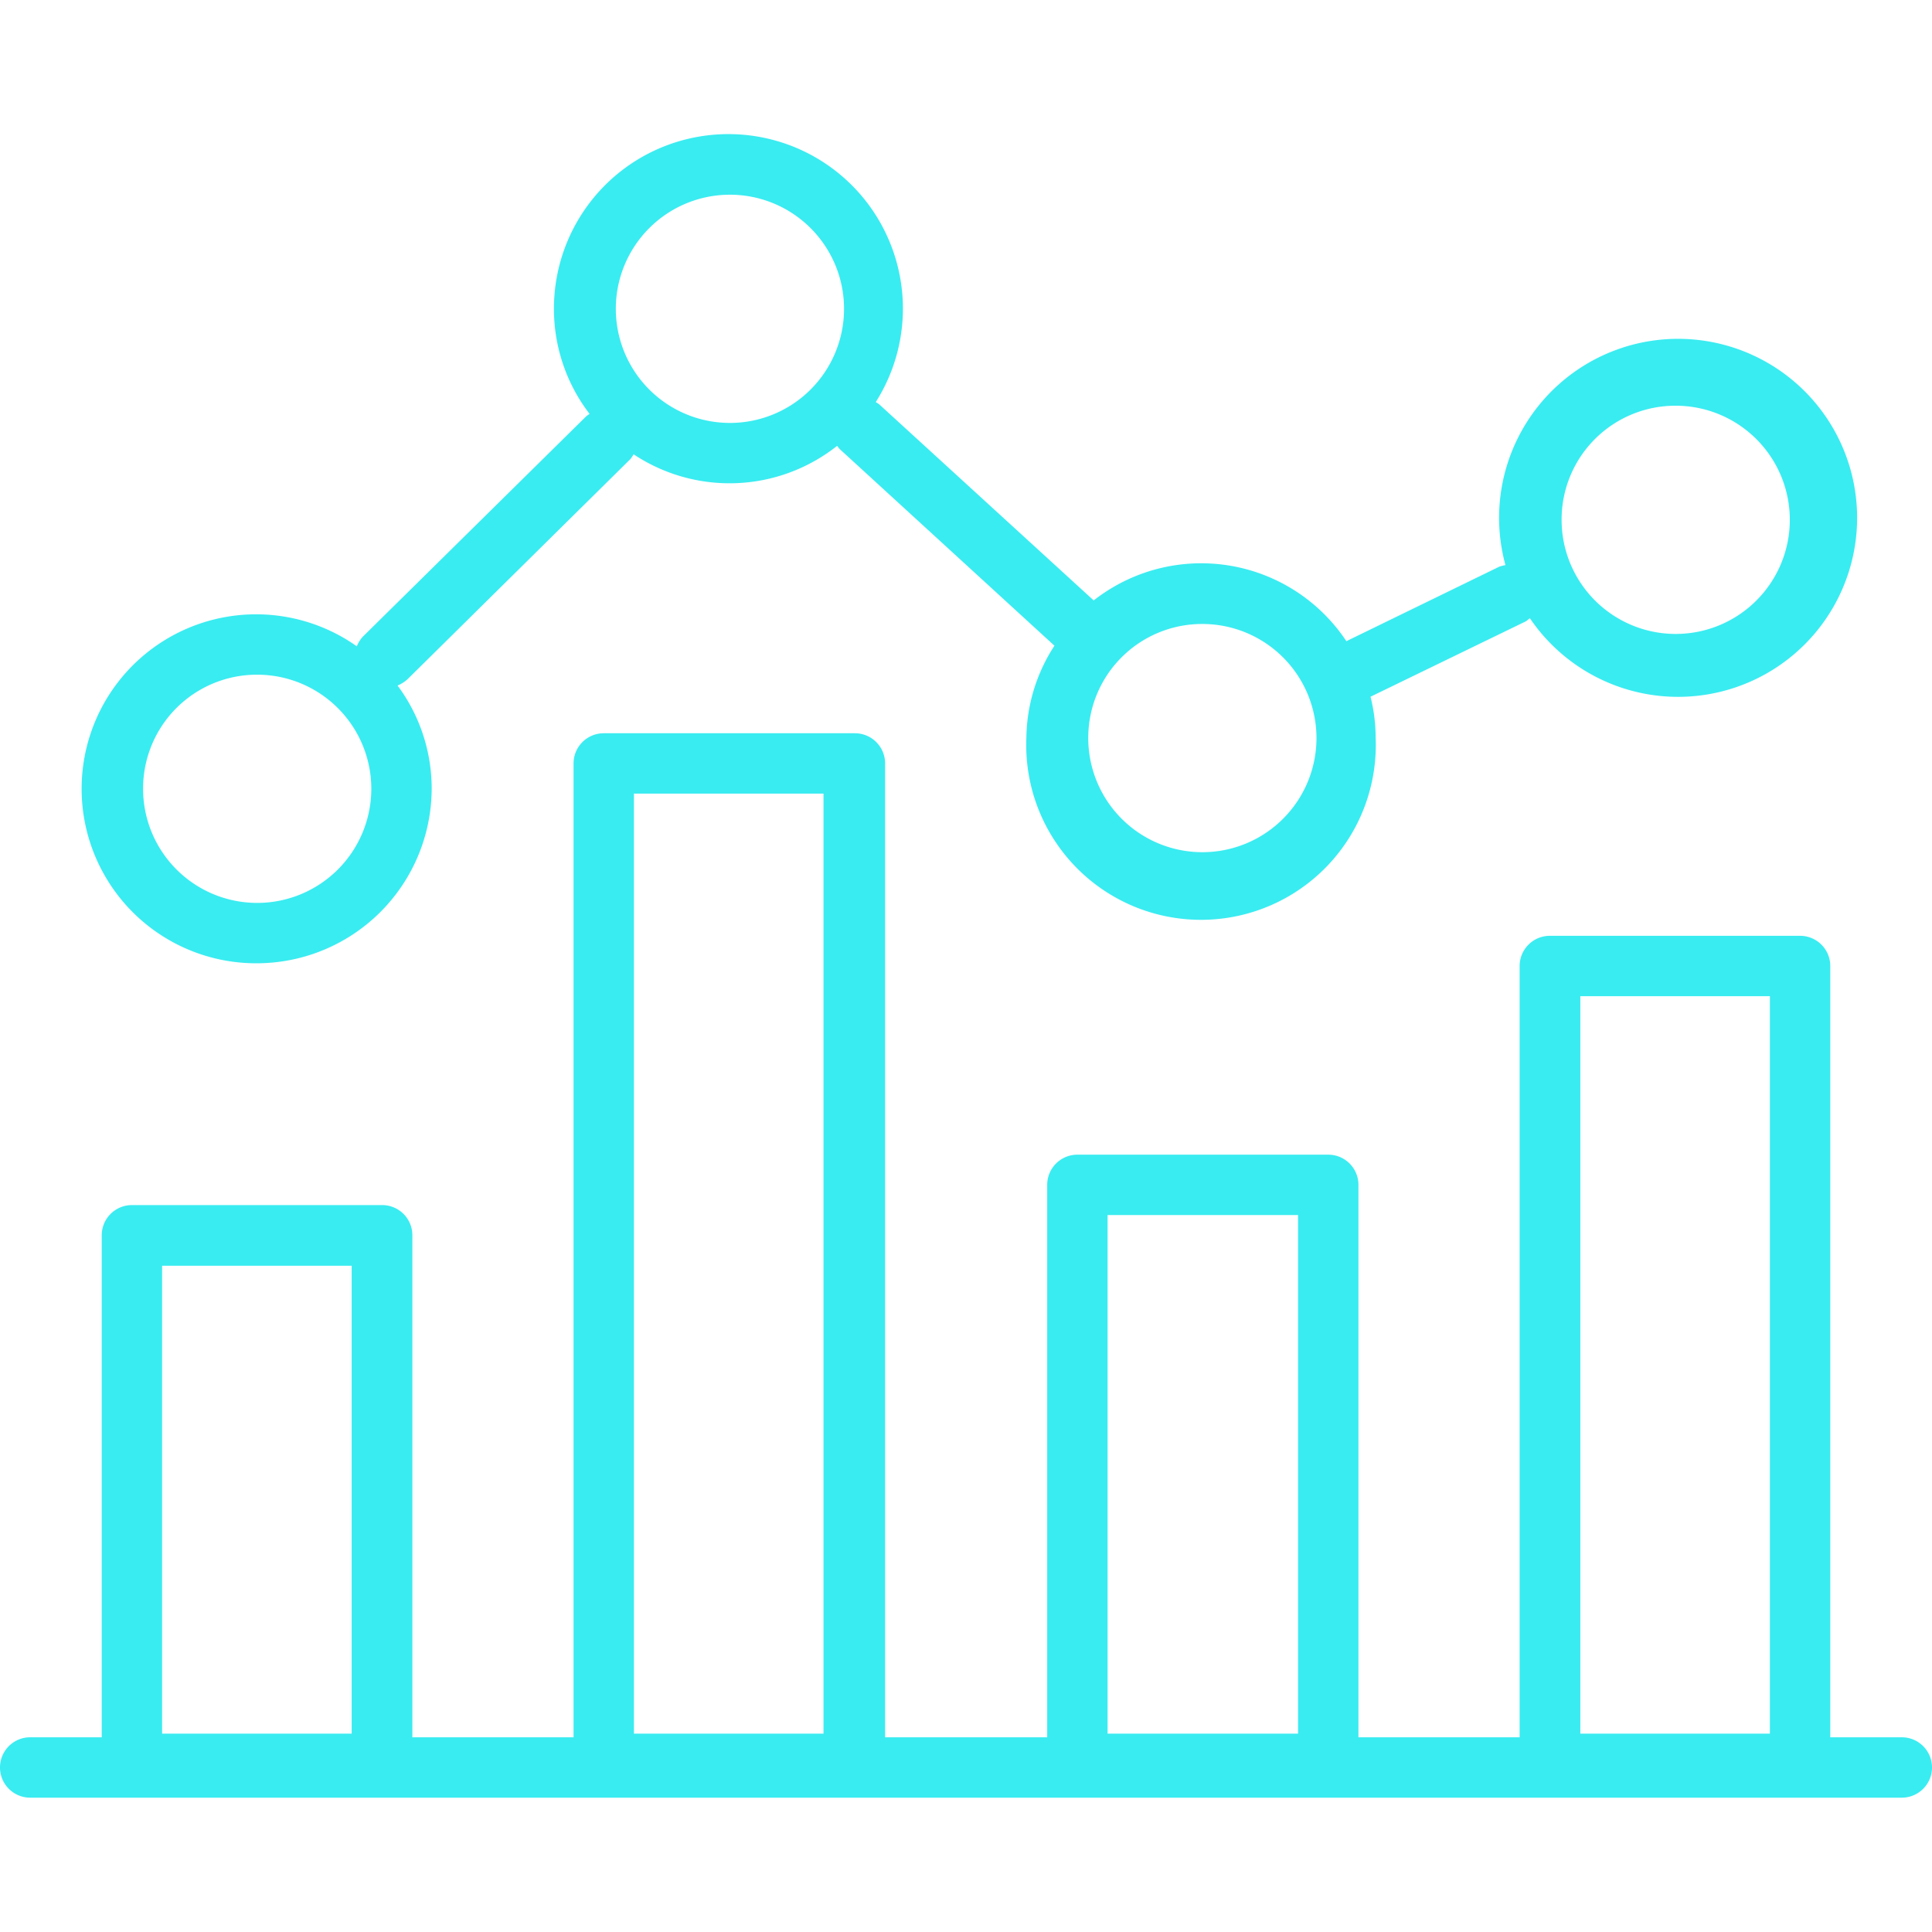
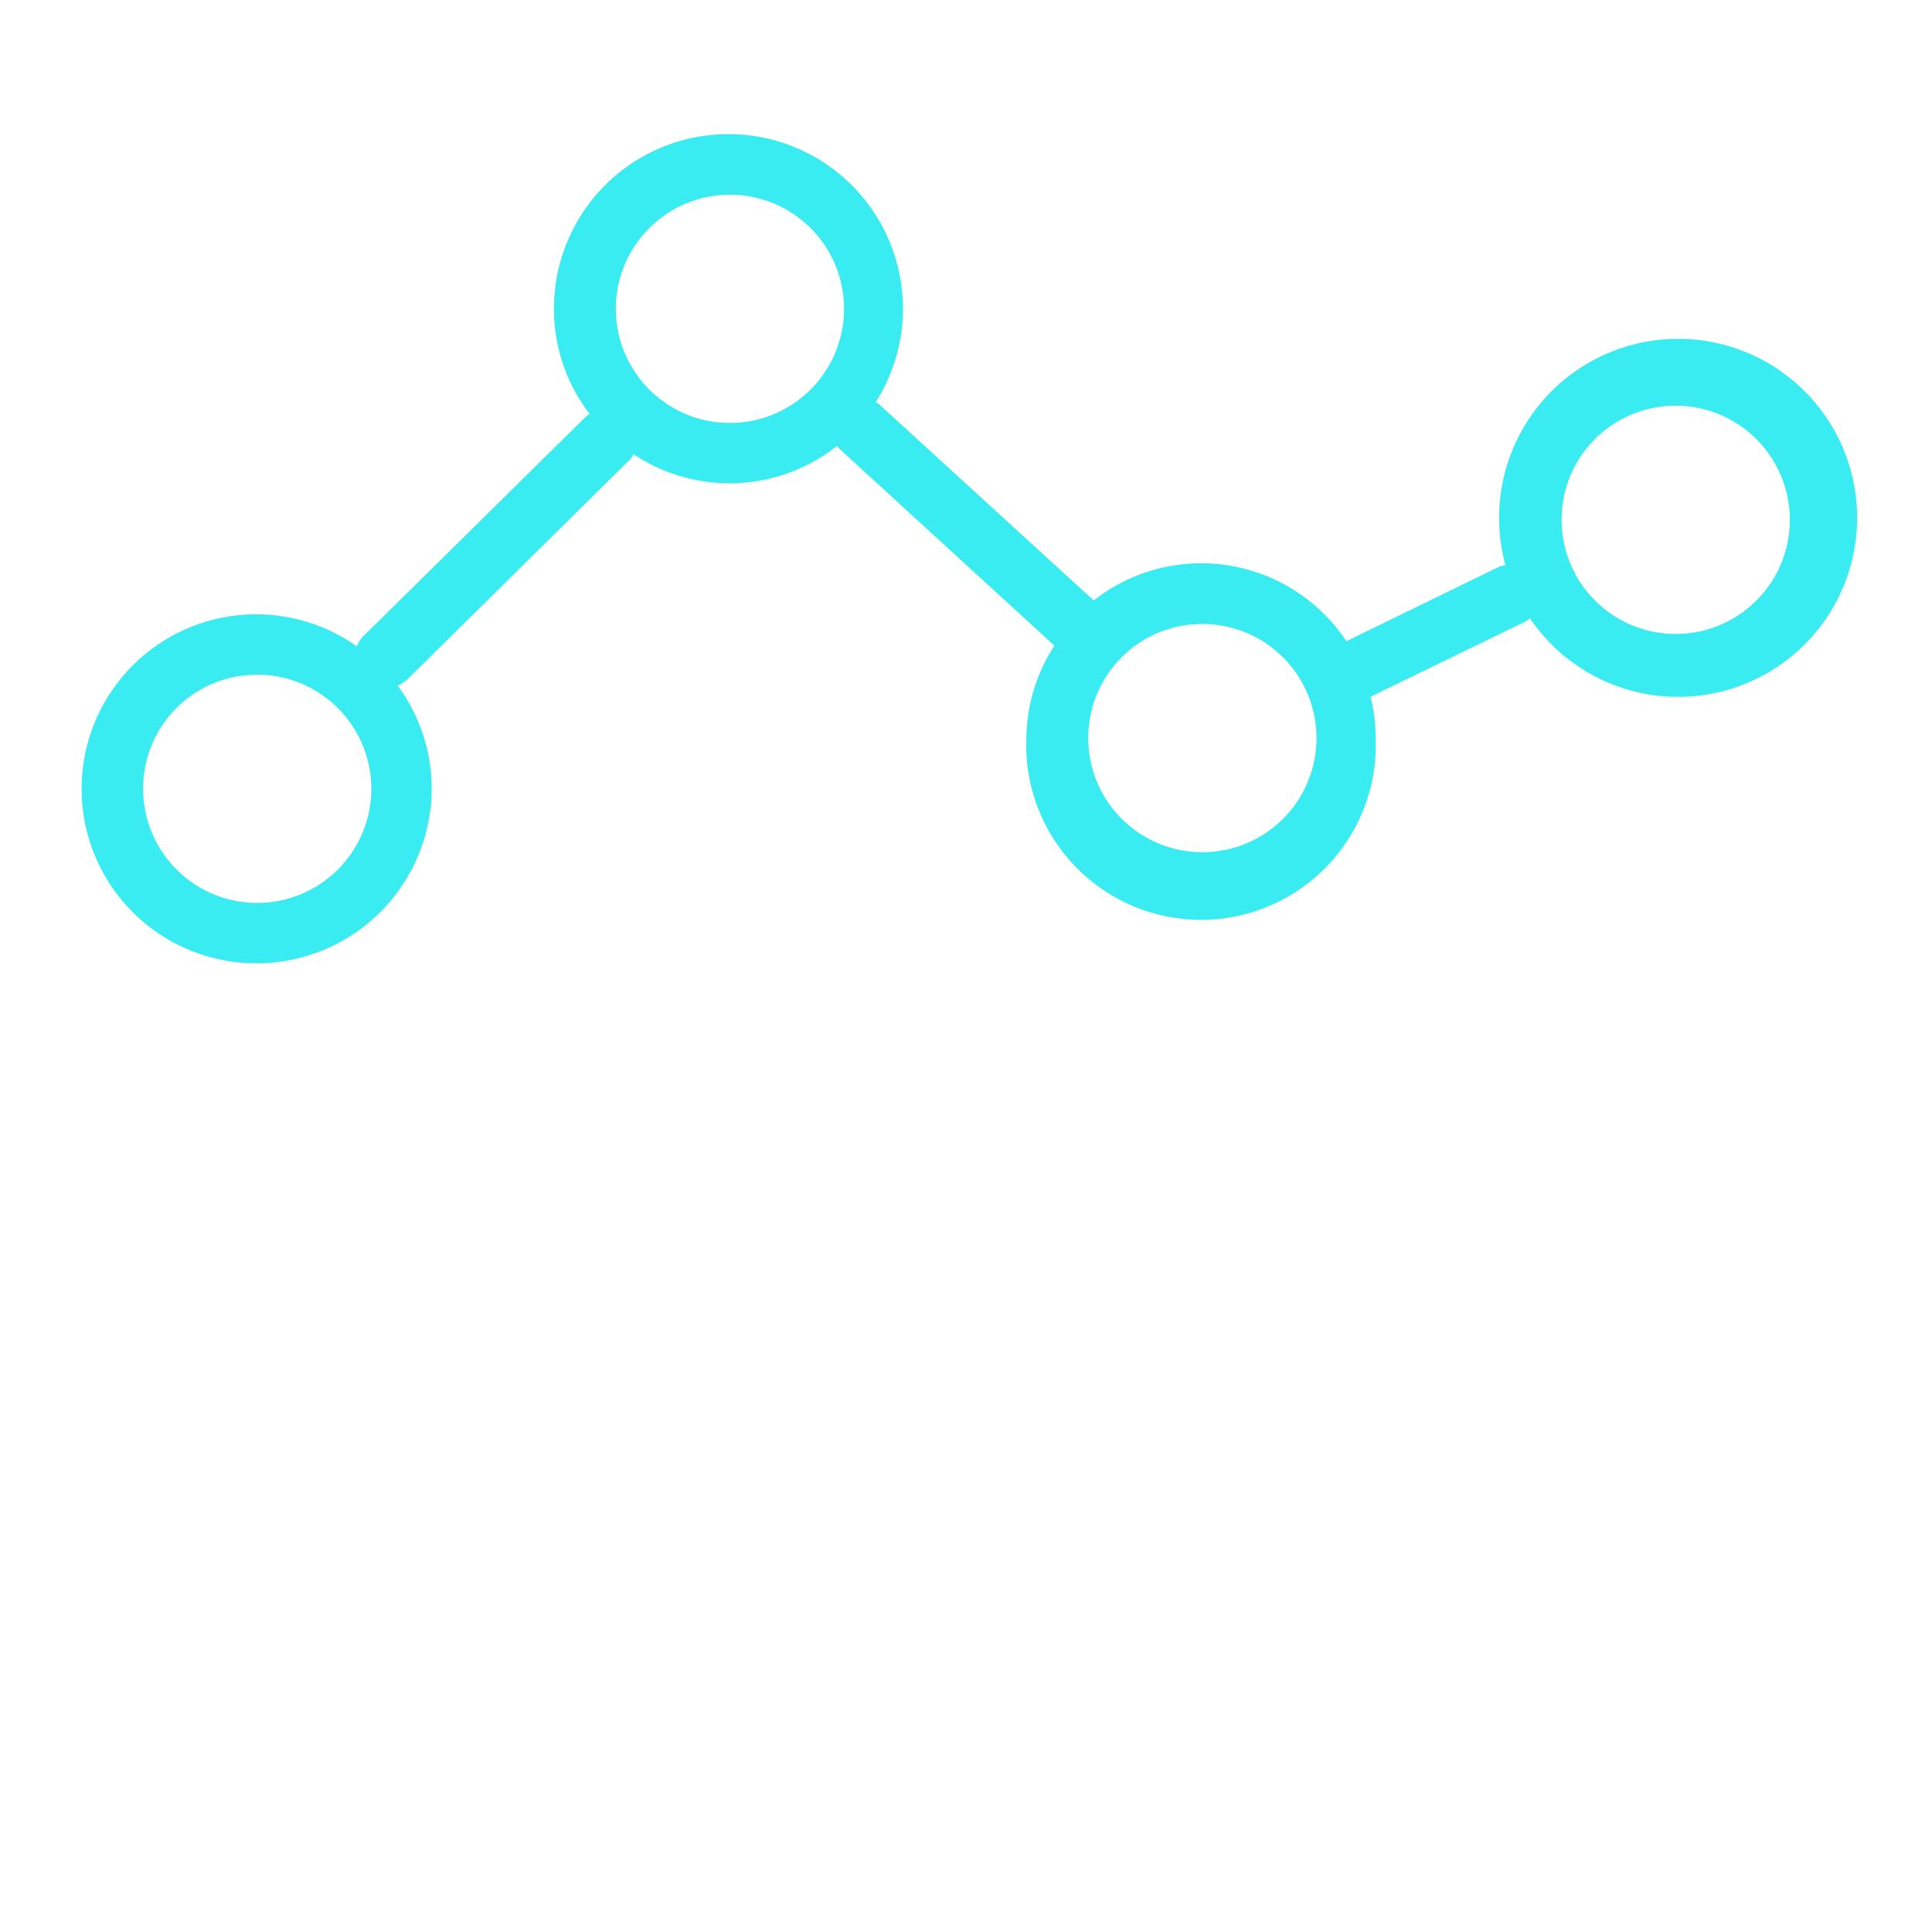
<svg xmlns="http://www.w3.org/2000/svg" viewBox="0 0 64 64">
  <g>
-     <path d="M63,57.55H60.63V32a1,1,0,0,0-1-1H51.34a1,1,0,0,0-1,1V57.55H45V39.25a1,1,0,0,0-1-1H35.69a1,1,0,0,0-1,1v18.3H29.32V25.29a1,1,0,0,0-1-1H20a1,1,0,0,0-1,1V57.55H13.66V40.92a1,1,0,0,0-1-1H4.37a1,1,0,0,0-1,1V57.55H1a1,1,0,0,0,0,2H63a1,1,0,0,0,0-2ZM52.35,33h6.28V57.43H52.35ZM36.69,40.25H43V57.43H36.69ZM21,26.29h6.28V57.43H21ZM5.37,41.93h6.28v15.5H5.37Z" style="fill: #39ecf1" />
    <path d="M8.51,31.91a5.8,5.8,0,0,0,5.79-5.79,5.72,5.72,0,0,0-1.13-3.41,1.15,1.15,0,0,0,.33-.21l7.38-7.29a1.53,1.53,0,0,0,.11-.16,5.74,5.74,0,0,0,6.74-.28l.08.1,7.12,6.52A5.7,5.7,0,0,0,34,24.44a5.79,5.79,0,1,0,11.57,0,5.57,5.57,0,0,0-.17-1.36l5.15-2.5.13-.1a5.93,5.93,0,1,0-.81-1.76,1.46,1.46,0,0,0-.2.05l-5.07,2.47a5.77,5.77,0,0,0-8.37-1.35l-7.11-6.5a1.05,1.05,0,0,0-.11-.07,5.78,5.78,0,1,0-10.66-3.1,5.71,5.71,0,0,0,1.18,3.49l-.1.07-7.39,7.29a1,1,0,0,0-.22.34,5.78,5.78,0,1,0-3.35,10.5Zm47-18.47a3.78,3.78,0,1,1-3.78,3.77A3.77,3.77,0,0,1,55.49,13.44ZM39.83,20.67a3.78,3.78,0,1,1-3.78,3.77A3.77,3.77,0,0,1,39.83,20.67ZM24.17,6.45a3.78,3.78,0,1,1-3.77,3.77A3.78,3.78,0,0,1,24.17,6.45ZM8.51,22.35a3.78,3.78,0,1,1-3.77,3.77A3.77,3.77,0,0,1,8.51,22.35Z" style="fill: #39ecf1" />
  </g>
</svg>